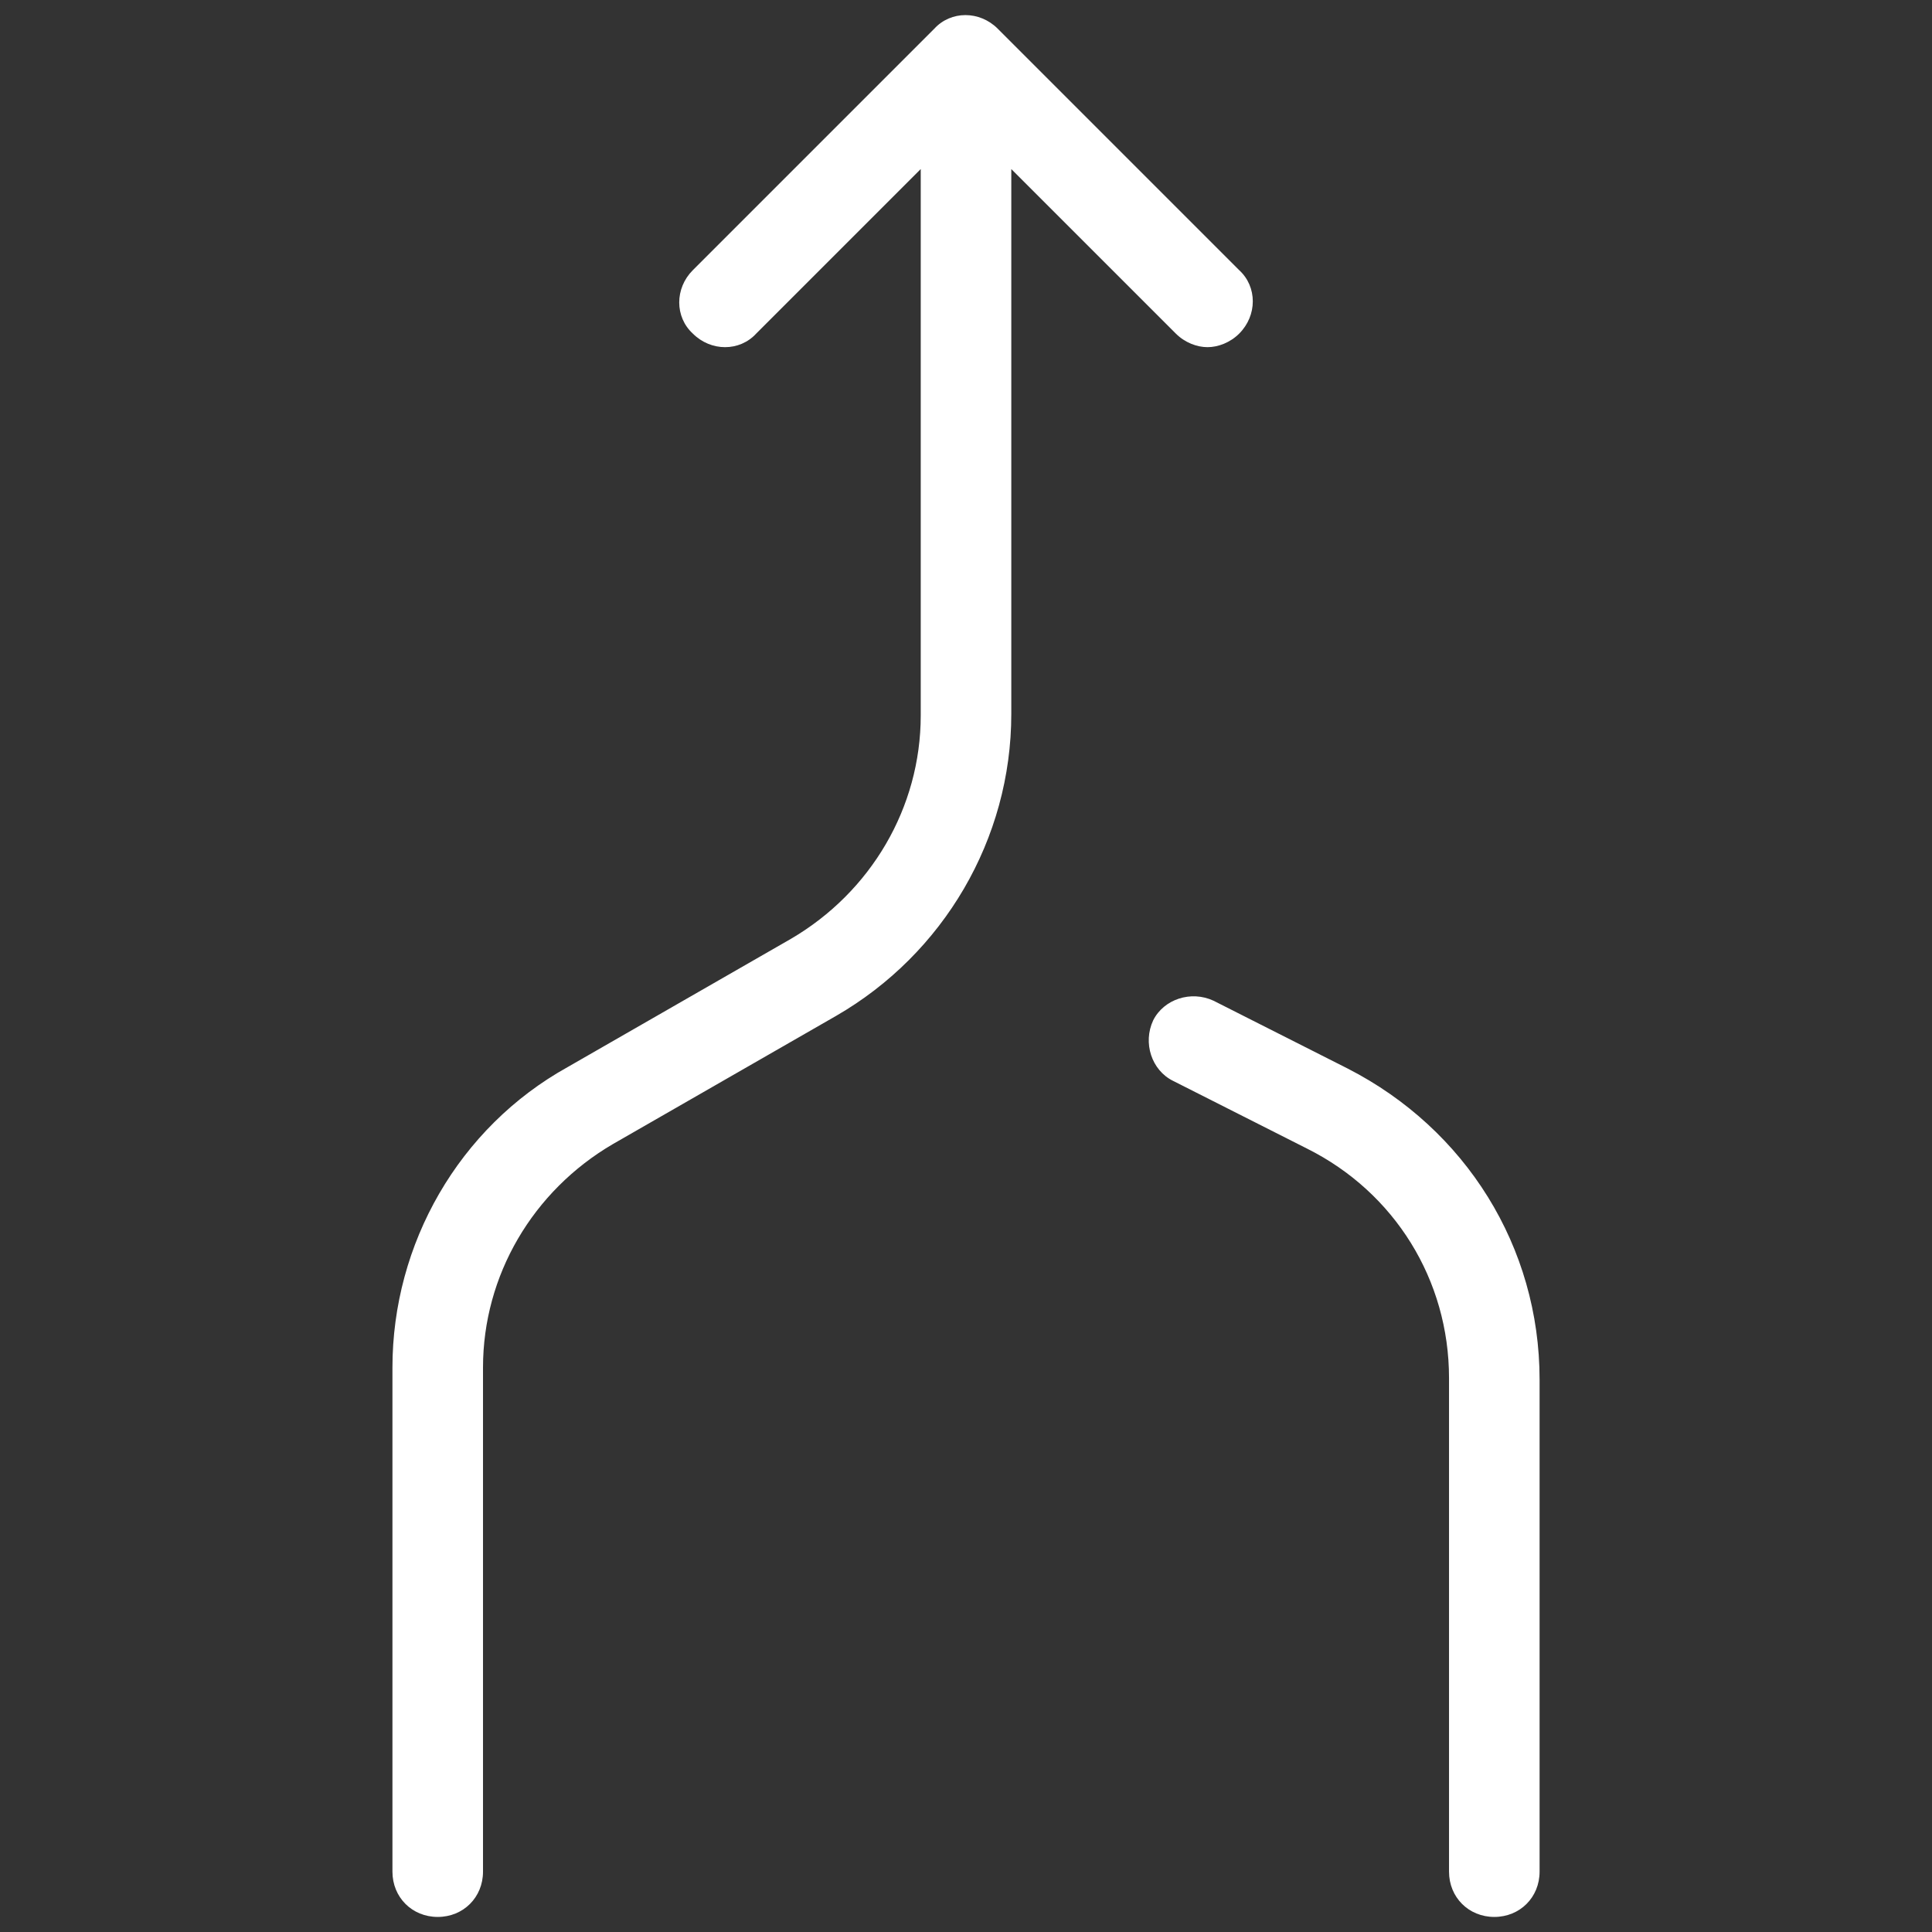
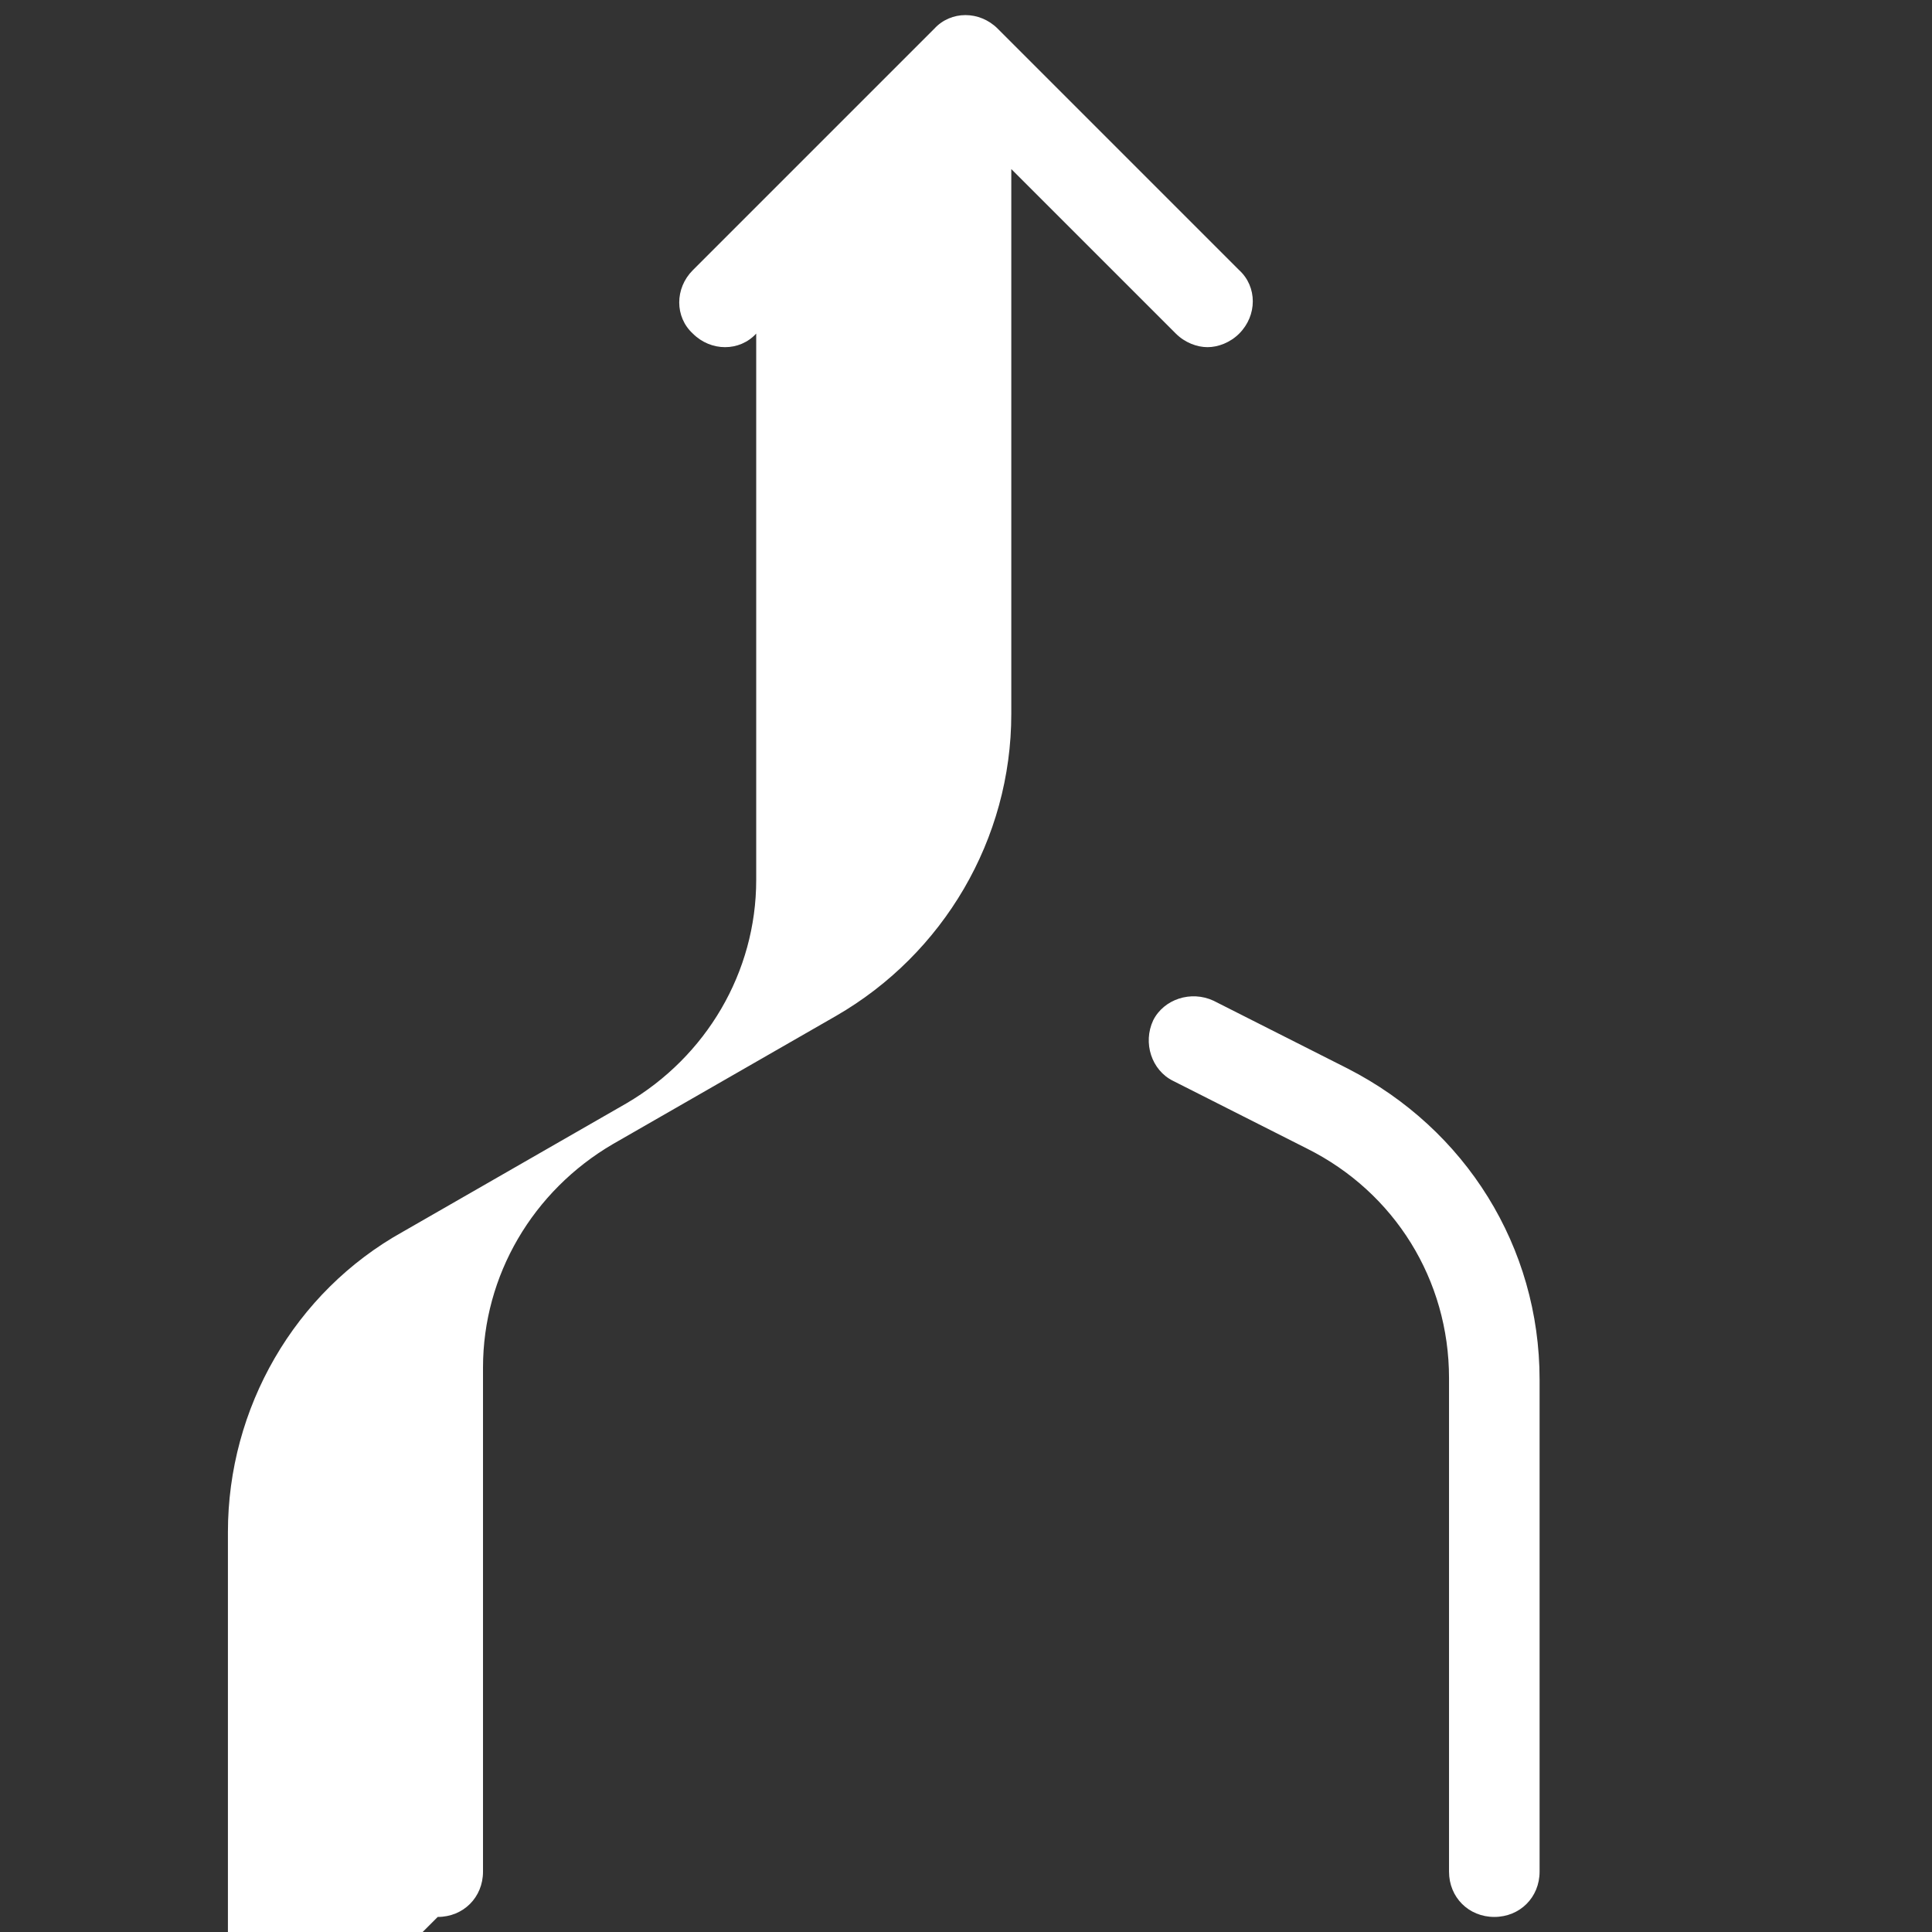
<svg xmlns="http://www.w3.org/2000/svg" viewBox="0,0,255.996,255.996" width="512px" height="512px" fill-rule="nonzero">
  <rect x="0" y="0" width="255.996" height="255.996" fill="#333333" stroke="none" />
  <g fill="#ffffff" fill-rule="nonzero" stroke="none" stroke-width="1" stroke-linecap="butt" stroke-linejoin="miter" stroke-miterlimit="10" stroke-dasharray="" stroke-dashoffset="0" font-family="none" font-weight="none" font-size="none" text-anchor="none" style="mix-blend-mode: normal">
    <g transform="scale(2,2)">
-       <path d="M99,127c1.7,0 3,-1.3 3,-3v-32.6c0,-8.8 -4.9,-16.6 -12.7,-20.6l-8.9,-4.5c-1.5,-0.7 -3.3,-0.1 -4,1.3c-0.7,1.5 -0.1,3.3 1.3,4l8.9,4.5c5.8,2.9 9.4,8.7 9.4,15.2v32.7c0,1.7 1.3,3 3,3zM29,127c1.7,0 3,-1.3 3,-3v-33.4c0,-6.1 3.3,-11.7 8.6,-14.8l14.8,-8.5c7.1,-4.1 11.6,-11.7 11.6,-20v-36.1l10.9,10.9c0.6,0.6 1.4,0.9 2.1,0.9c0.7,0 1.5,-0.3 2.1,-0.9c1.2,-1.2 1.2,-3.1 0,-4.2l-16,-16c-1.2,-1.2 -3.1,-1.2 -4.2,0l-16,16c-1.2,1.2 -1.2,3.1 0,4.2c1.2,1.2 3.1,1.2 4.2,0l10.9,-10.9v36.2c0,6.1 -3.3,11.7 -8.6,14.8l-14.8,8.5c-7.2,4 -11.6,11.7 -11.6,19.9v33.4c0,1.7 1.3,3 3,3z" />
+       <path d="M99,127c1.7,0 3,-1.3 3,-3v-32.6c0,-8.8 -4.9,-16.6 -12.7,-20.6l-8.9,-4.5c-1.5,-0.7 -3.3,-0.1 -4,1.3c-0.7,1.5 -0.1,3.3 1.3,4l8.9,4.5c5.8,2.9 9.4,8.7 9.4,15.2v32.7c0,1.7 1.3,3 3,3zM29,127c1.7,0 3,-1.3 3,-3v-33.4c0,-6.1 3.3,-11.7 8.6,-14.8l14.8,-8.5c7.1,-4.1 11.6,-11.7 11.6,-20v-36.1l10.9,10.9c0.6,0.6 1.4,0.9 2.1,0.9c0.7,0 1.5,-0.3 2.1,-0.9c1.2,-1.2 1.2,-3.1 0,-4.2l-16,-16c-1.2,-1.2 -3.1,-1.2 -4.2,0l-16,16c-1.2,1.2 -1.2,3.1 0,4.2c1.2,1.2 3.1,1.2 4.2,0v36.2c0,6.1 -3.3,11.7 -8.6,14.8l-14.8,8.5c-7.2,4 -11.6,11.7 -11.6,19.9v33.4c0,1.7 1.3,3 3,3z" />
    </g>
  </g>
</svg>